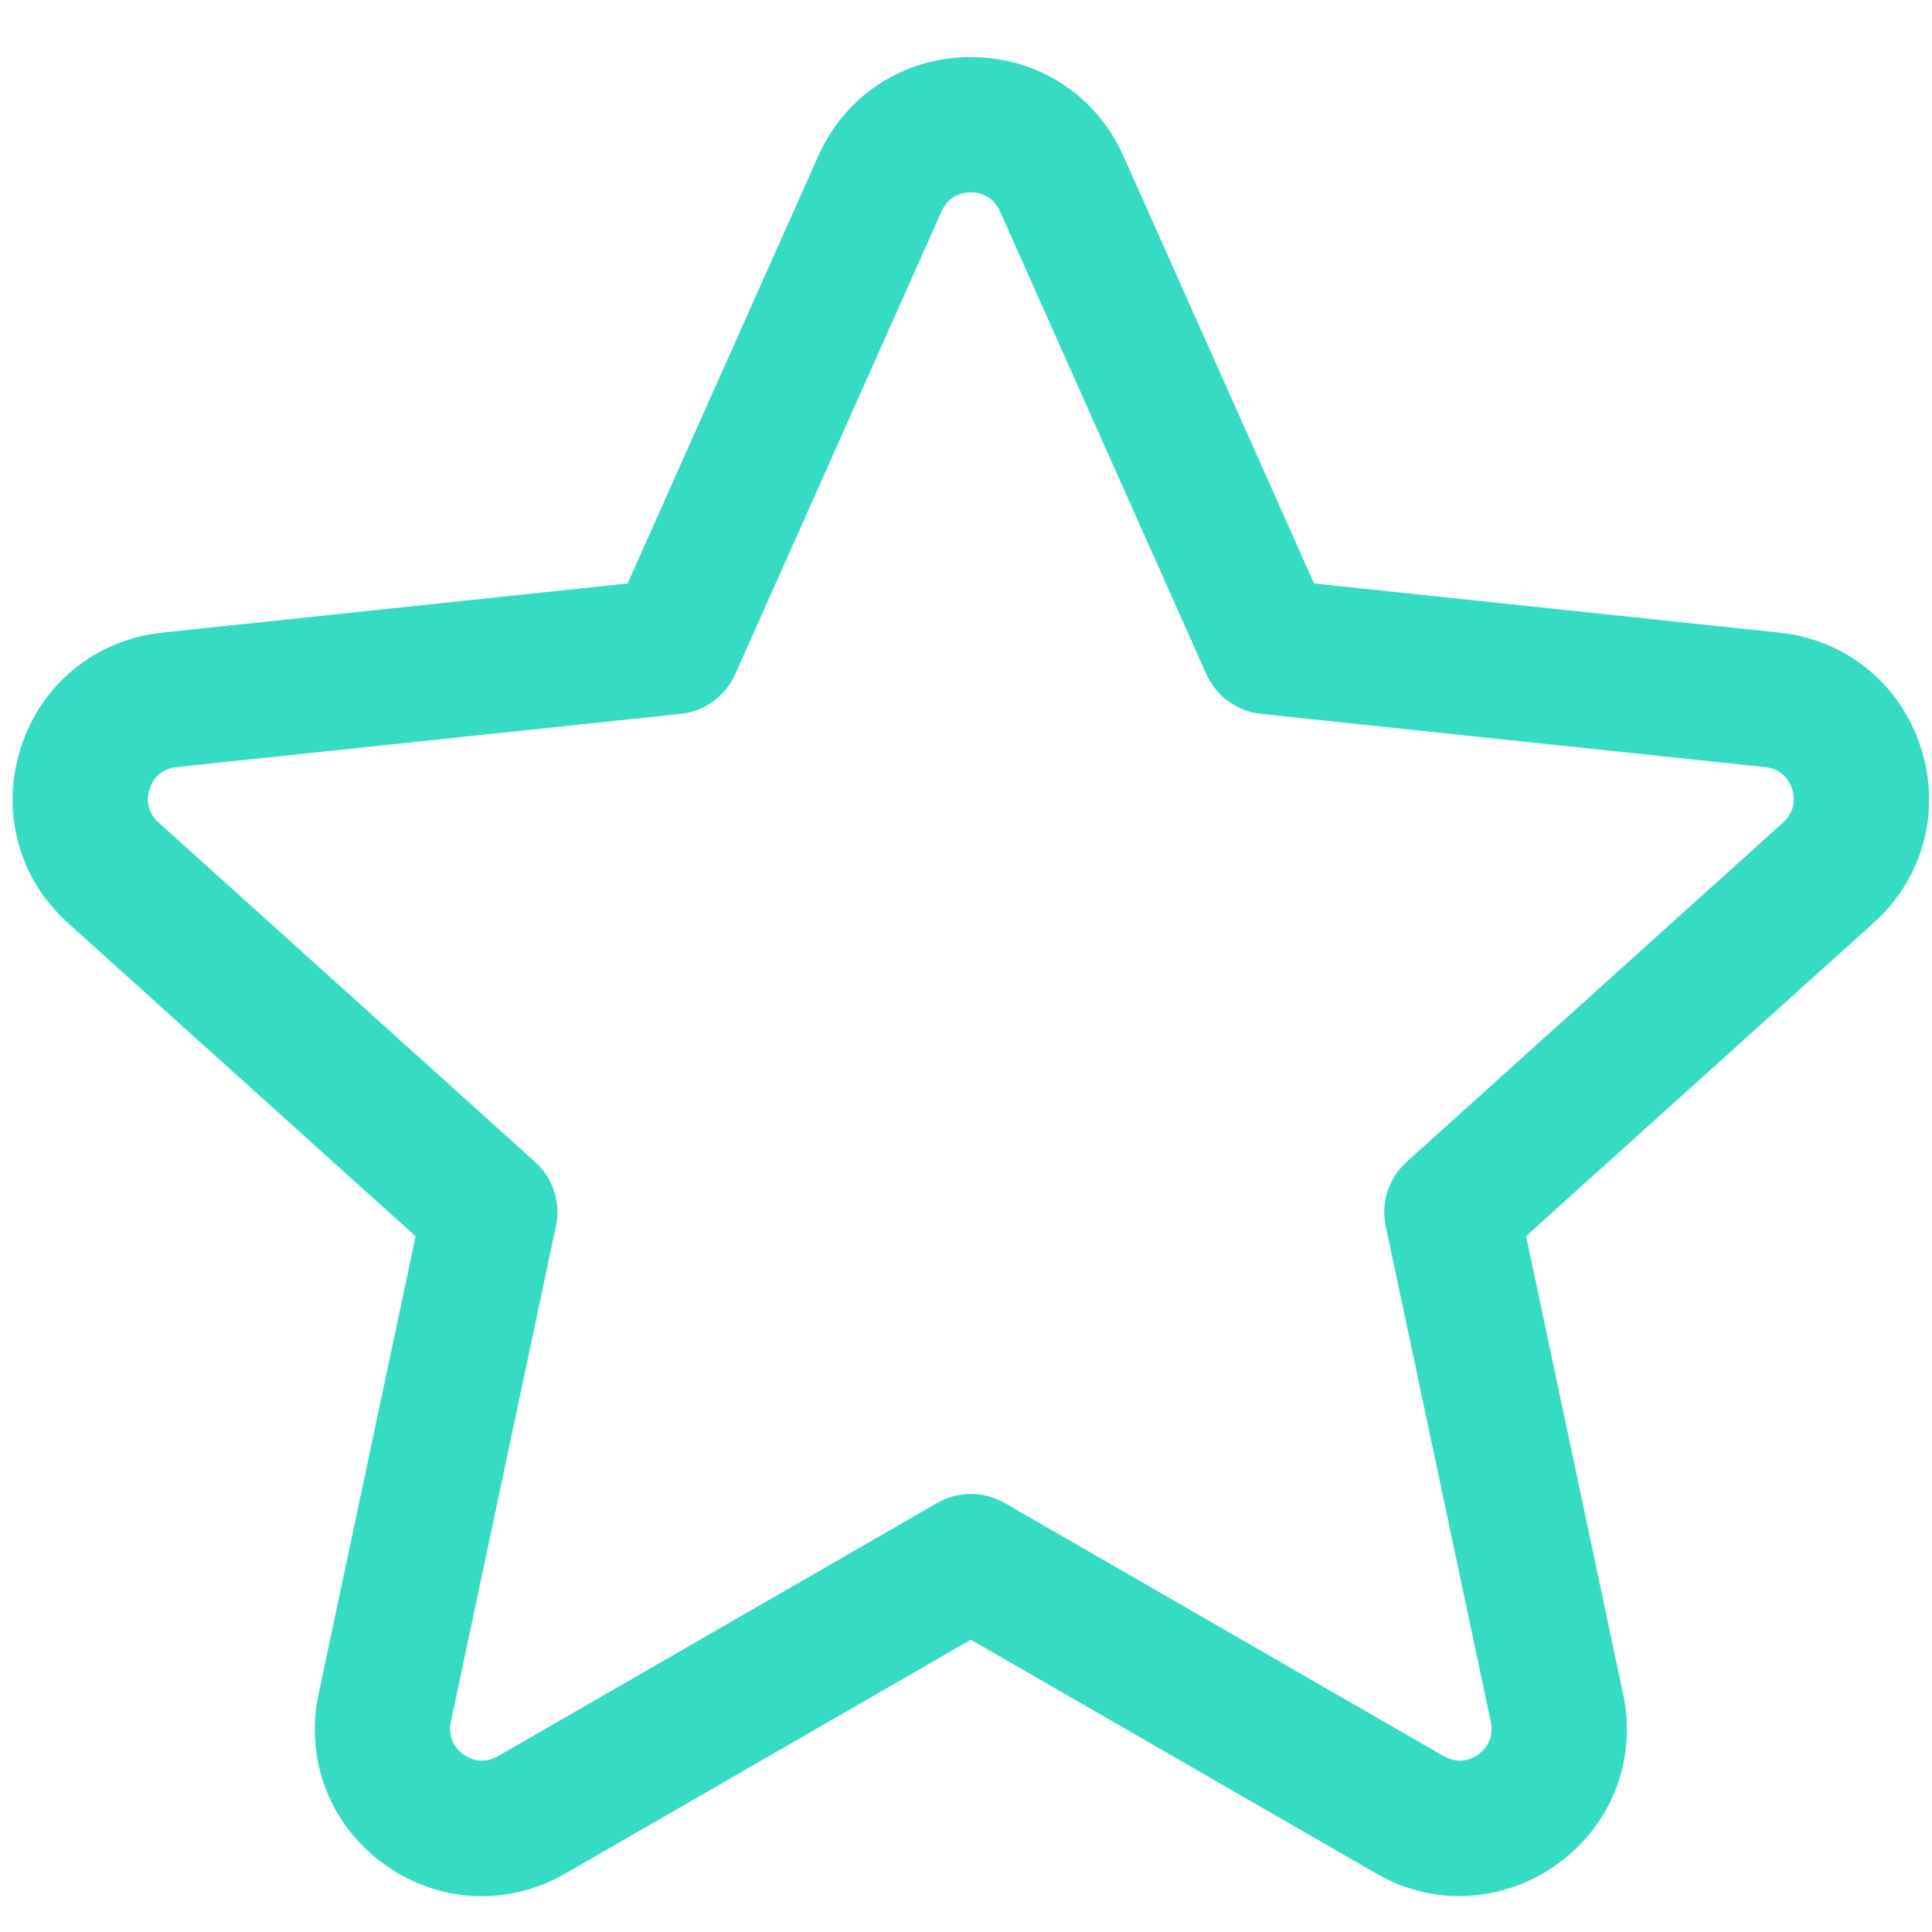
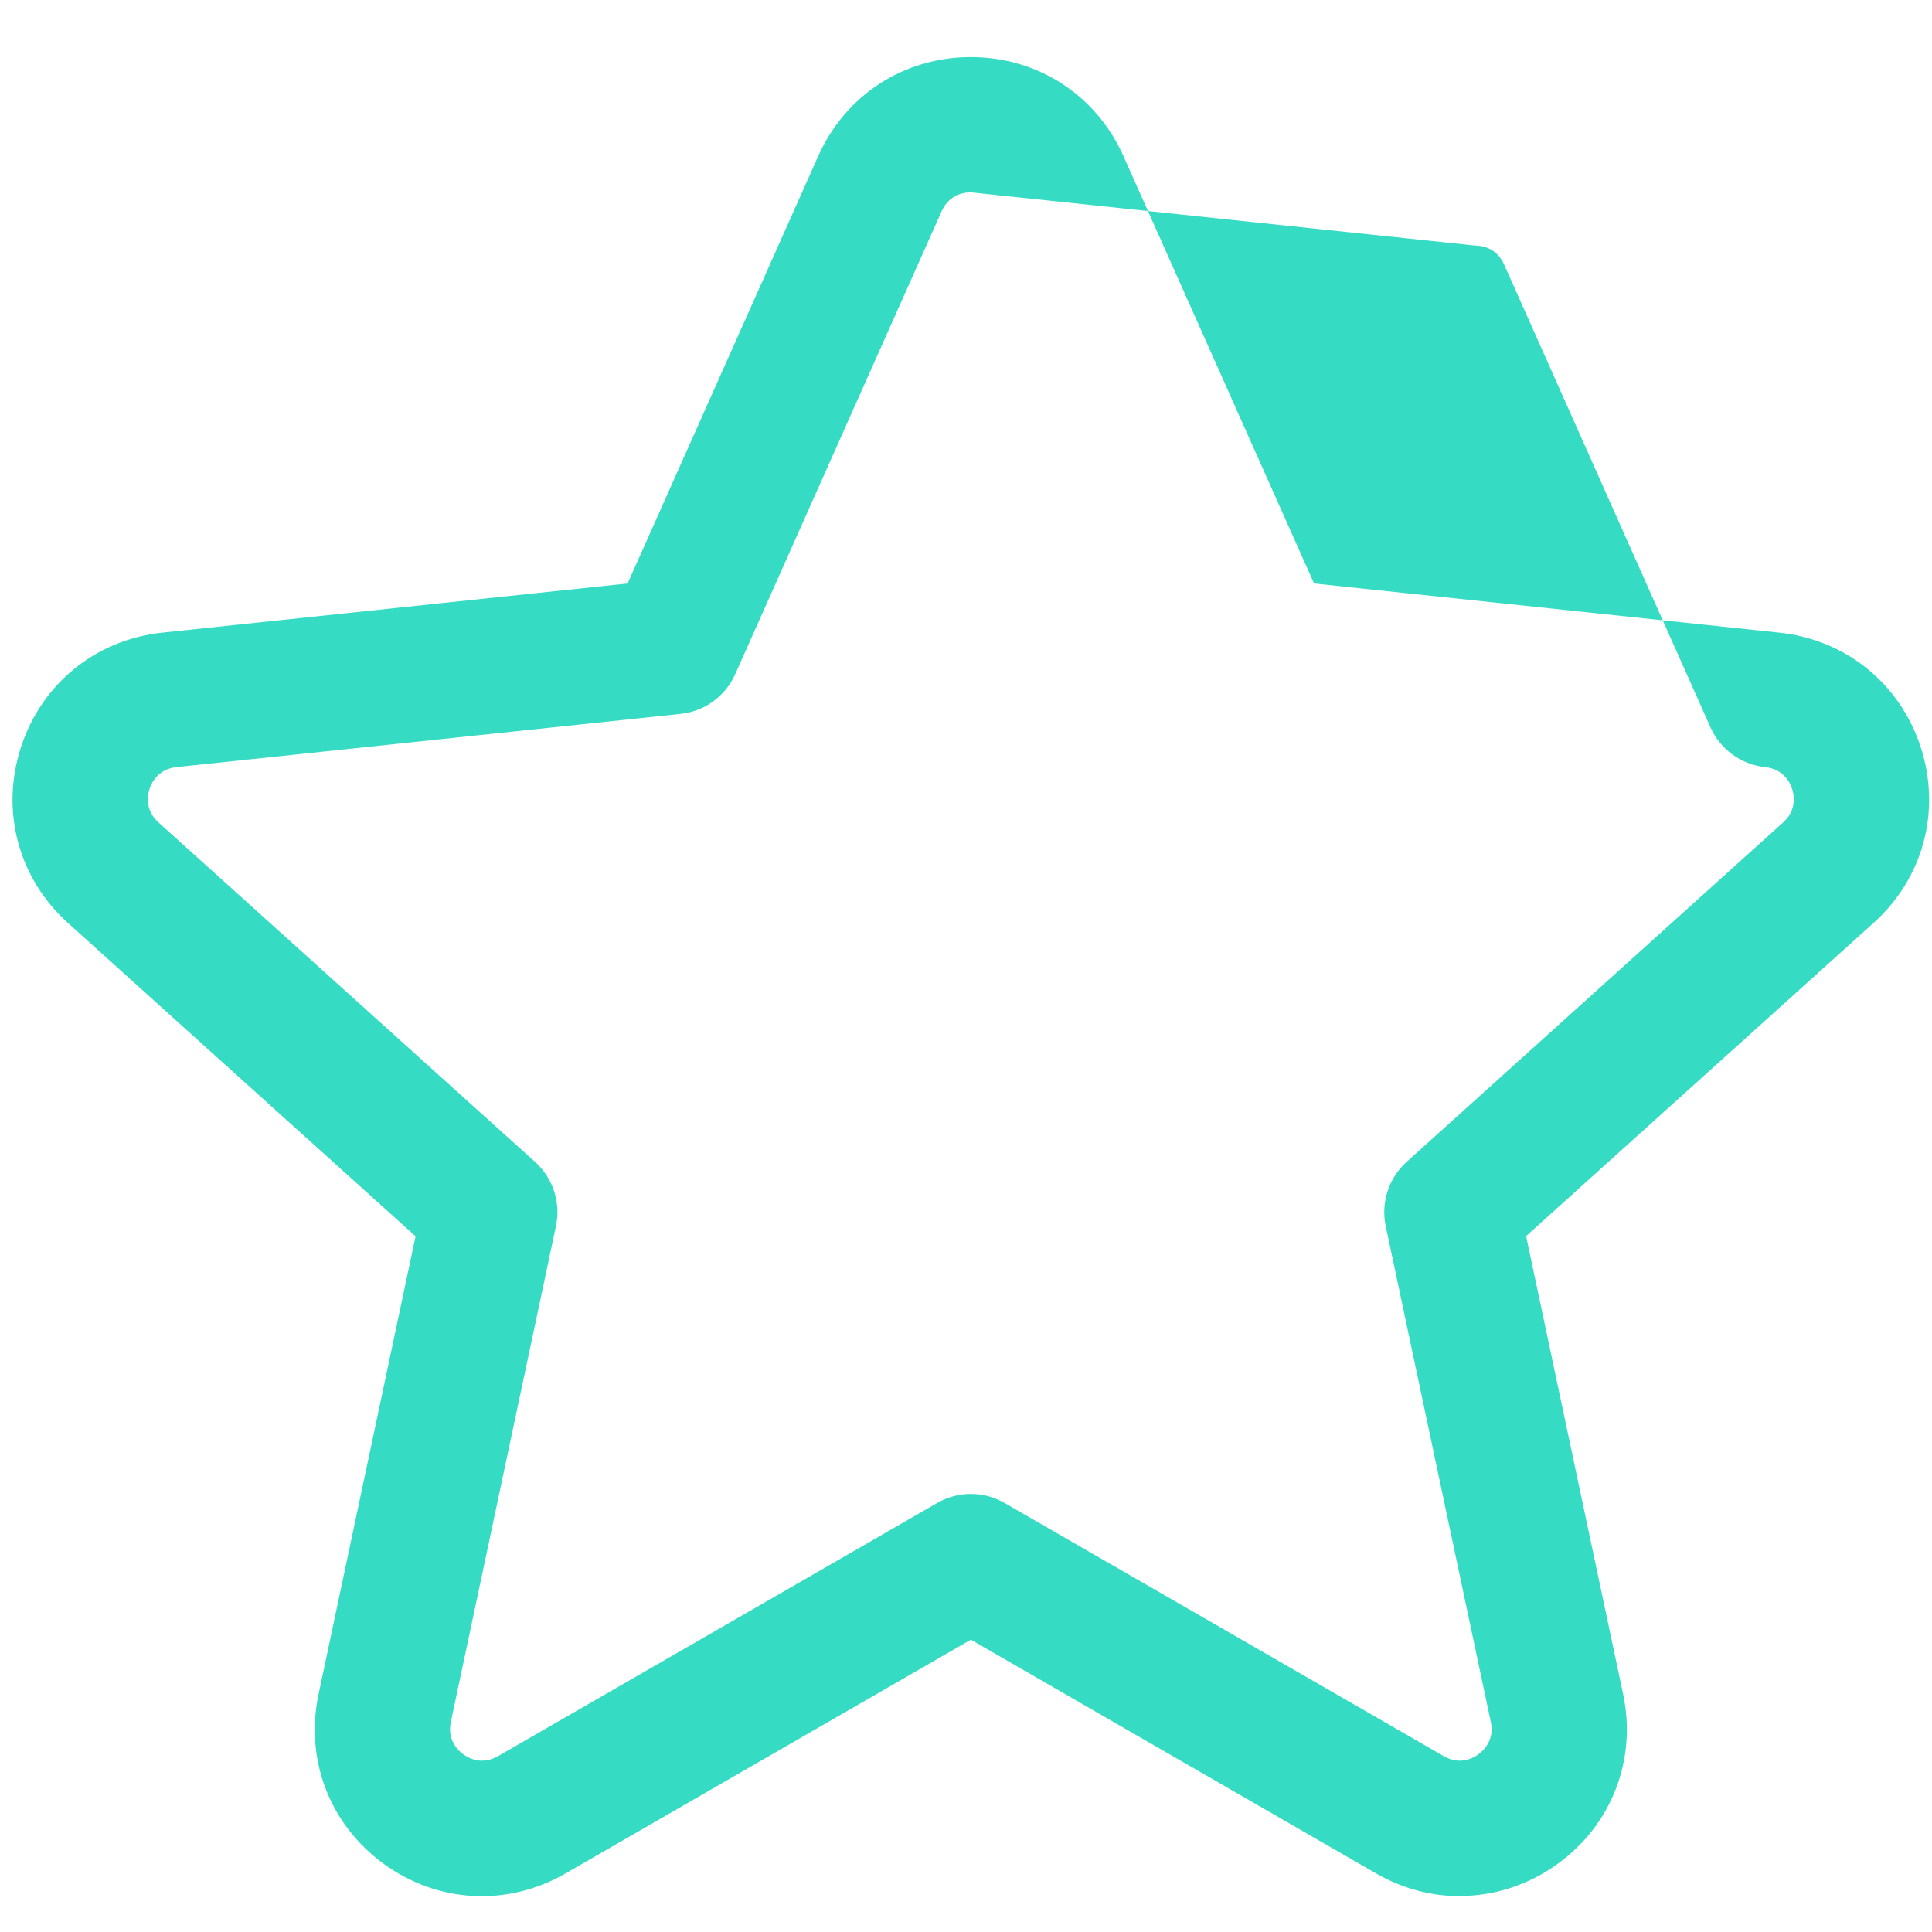
<svg xmlns="http://www.w3.org/2000/svg" id="Layer_1" data-name="Layer 1" viewBox="0 0 200 200">
  <defs>
    <style>
      .cls-1 {
        fill: #35dcc3;
      }
    </style>
  </defs>
-   <path class="cls-1" d="m151.12,196.29c-2.96,0-5.94-.78-8.66-2.35l-41.96-24.2-41.96,24.2c-6,3.46-13.21,3.08-18.81-.99-5.6-4.07-8.19-10.8-6.75-17.58l10.04-47.39L7.04,95.55C1.89,90.91.03,83.94,2.17,77.35s7.75-11.13,14.63-11.86l48.17-5.09,19.73-44.24c2.82-6.32,8.87-10.25,15.8-10.25s12.98,3.93,15.8,10.25h0s19.73,44.24,19.73,44.24l48.17,5.09c6.88.73,12.49,5.27,14.63,11.85,2.14,6.58.28,13.56-4.87,18.19l-35.98,32.43,10.04,47.39c1.44,6.77-1.15,13.51-6.75,17.58-3.06,2.22-6.59,3.34-10.14,3.34ZM100.49,19.91c-.64,0-2.22.19-3.01,1.95l-21.37,47.93c-1.02,2.28-3.17,3.85-5.66,4.11l-52.18,5.51c-1.92.2-2.59,1.65-2.79,2.26-.2.61-.51,2.17.93,3.47l38.98,35.14c1.86,1.67,2.68,4.21,2.16,6.65l-10.88,51.33c-.4,1.89.77,2.97,1.29,3.35.52.38,1.91,1.15,3.59.19l45.46-26.21c2.16-1.25,4.83-1.25,6.99,0l45.46,26.21c1.67.96,3.06.19,3.58-.19.52-.38,1.69-1.46,1.29-3.35l-10.88-51.33c-.52-2.44.31-4.98,2.16-6.65l38.98-35.14c1.43-1.29,1.13-2.86.93-3.47-.2-.61-.87-2.06-2.79-2.26l-52.19-5.51c-2.48-.26-4.64-1.83-5.66-4.11l-21.37-47.93c-.79-1.76-2.37-1.95-3.01-1.95Z" />
+   <path class="cls-1" d="m151.12,196.29c-2.96,0-5.94-.78-8.66-2.35l-41.96-24.2-41.96,24.2c-6,3.46-13.21,3.08-18.81-.99-5.6-4.07-8.19-10.8-6.75-17.58l10.04-47.39L7.04,95.55C1.89,90.91.03,83.94,2.17,77.35s7.75-11.13,14.63-11.86l48.17-5.09,19.73-44.24c2.82-6.32,8.87-10.25,15.8-10.25s12.98,3.93,15.8,10.25h0s19.73,44.24,19.73,44.24l48.17,5.09c6.88.73,12.49,5.27,14.63,11.85,2.14,6.58.28,13.56-4.87,18.19l-35.98,32.43,10.04,47.39c1.44,6.77-1.15,13.51-6.75,17.58-3.06,2.22-6.59,3.34-10.14,3.34ZM100.49,19.91c-.64,0-2.22.19-3.01,1.95l-21.37,47.93c-1.02,2.28-3.17,3.85-5.66,4.11l-52.18,5.51c-1.92.2-2.59,1.65-2.79,2.26-.2.61-.51,2.17.93,3.47l38.98,35.14c1.86,1.67,2.68,4.21,2.16,6.65l-10.88,51.33c-.4,1.89.77,2.97,1.29,3.35.52.38,1.91,1.15,3.59.19l45.46-26.21c2.16-1.25,4.83-1.25,6.99,0l45.46,26.21c1.67.96,3.06.19,3.58-.19.52-.38,1.69-1.46,1.29-3.35l-10.88-51.33c-.52-2.44.31-4.98,2.16-6.65l38.98-35.14c1.43-1.29,1.13-2.86.93-3.47-.2-.61-.87-2.06-2.79-2.26c-2.48-.26-4.64-1.83-5.66-4.11l-21.37-47.93c-.79-1.76-2.37-1.95-3.01-1.95Z" />
</svg>